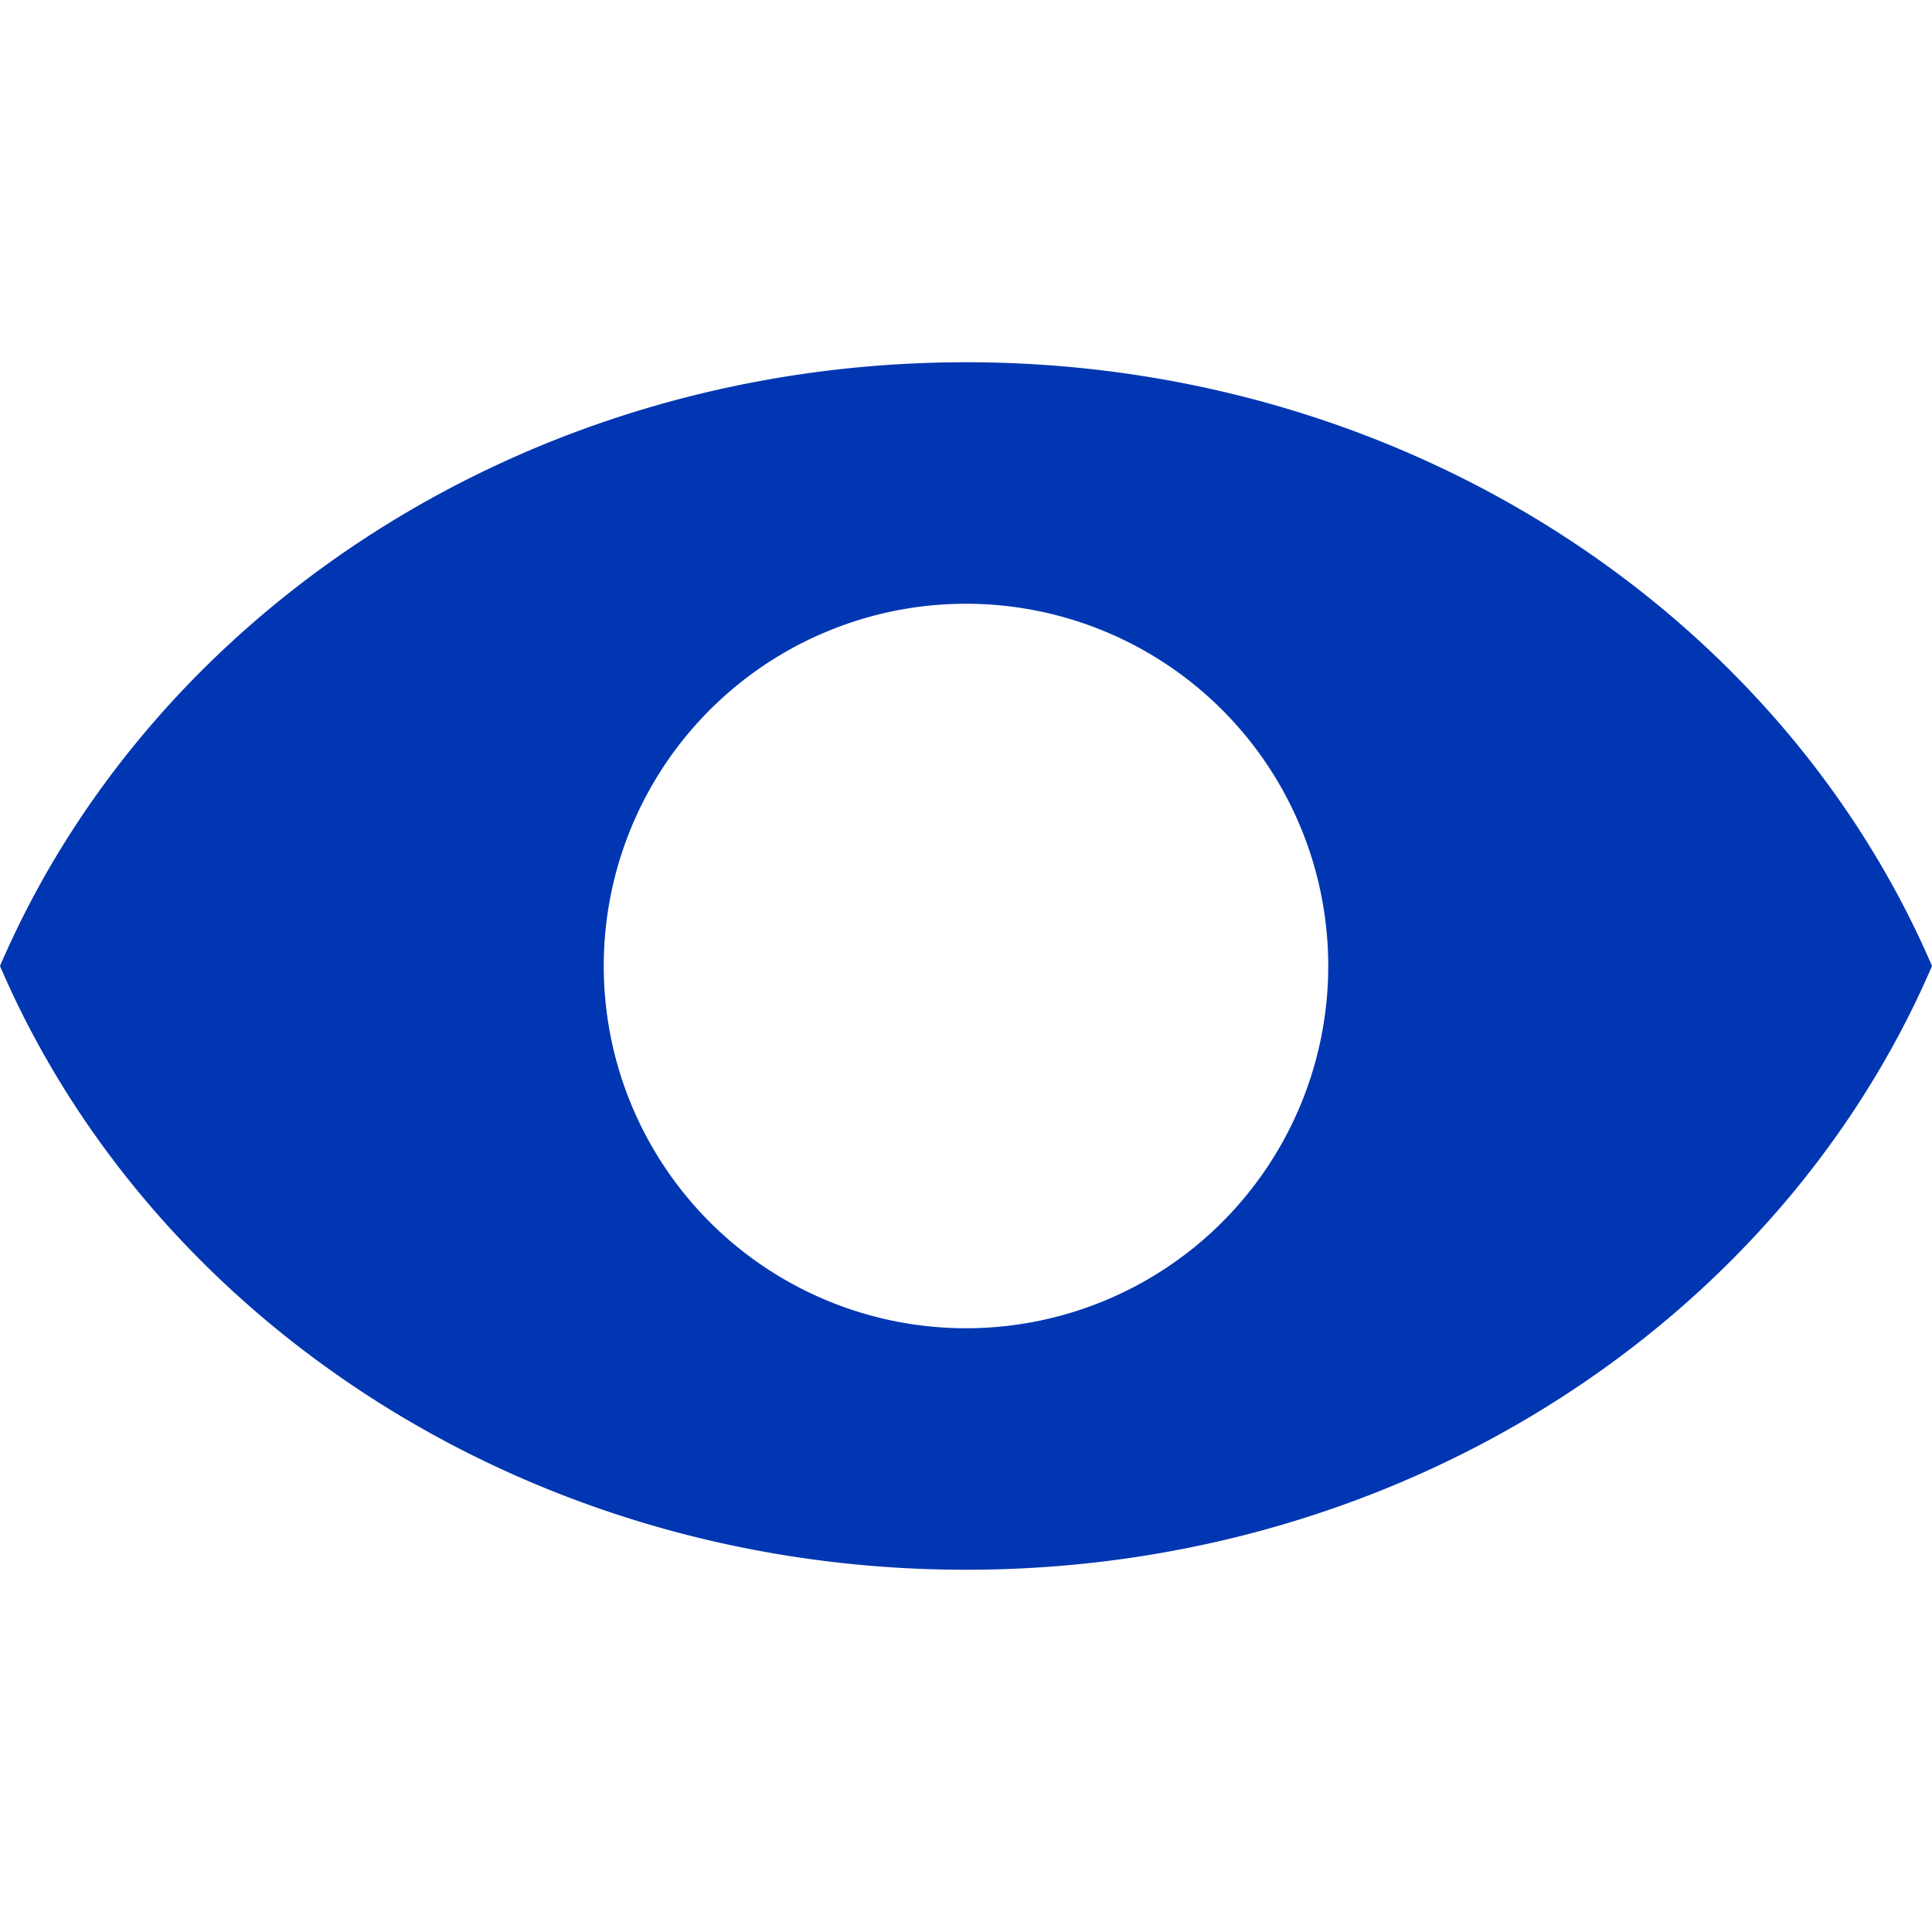
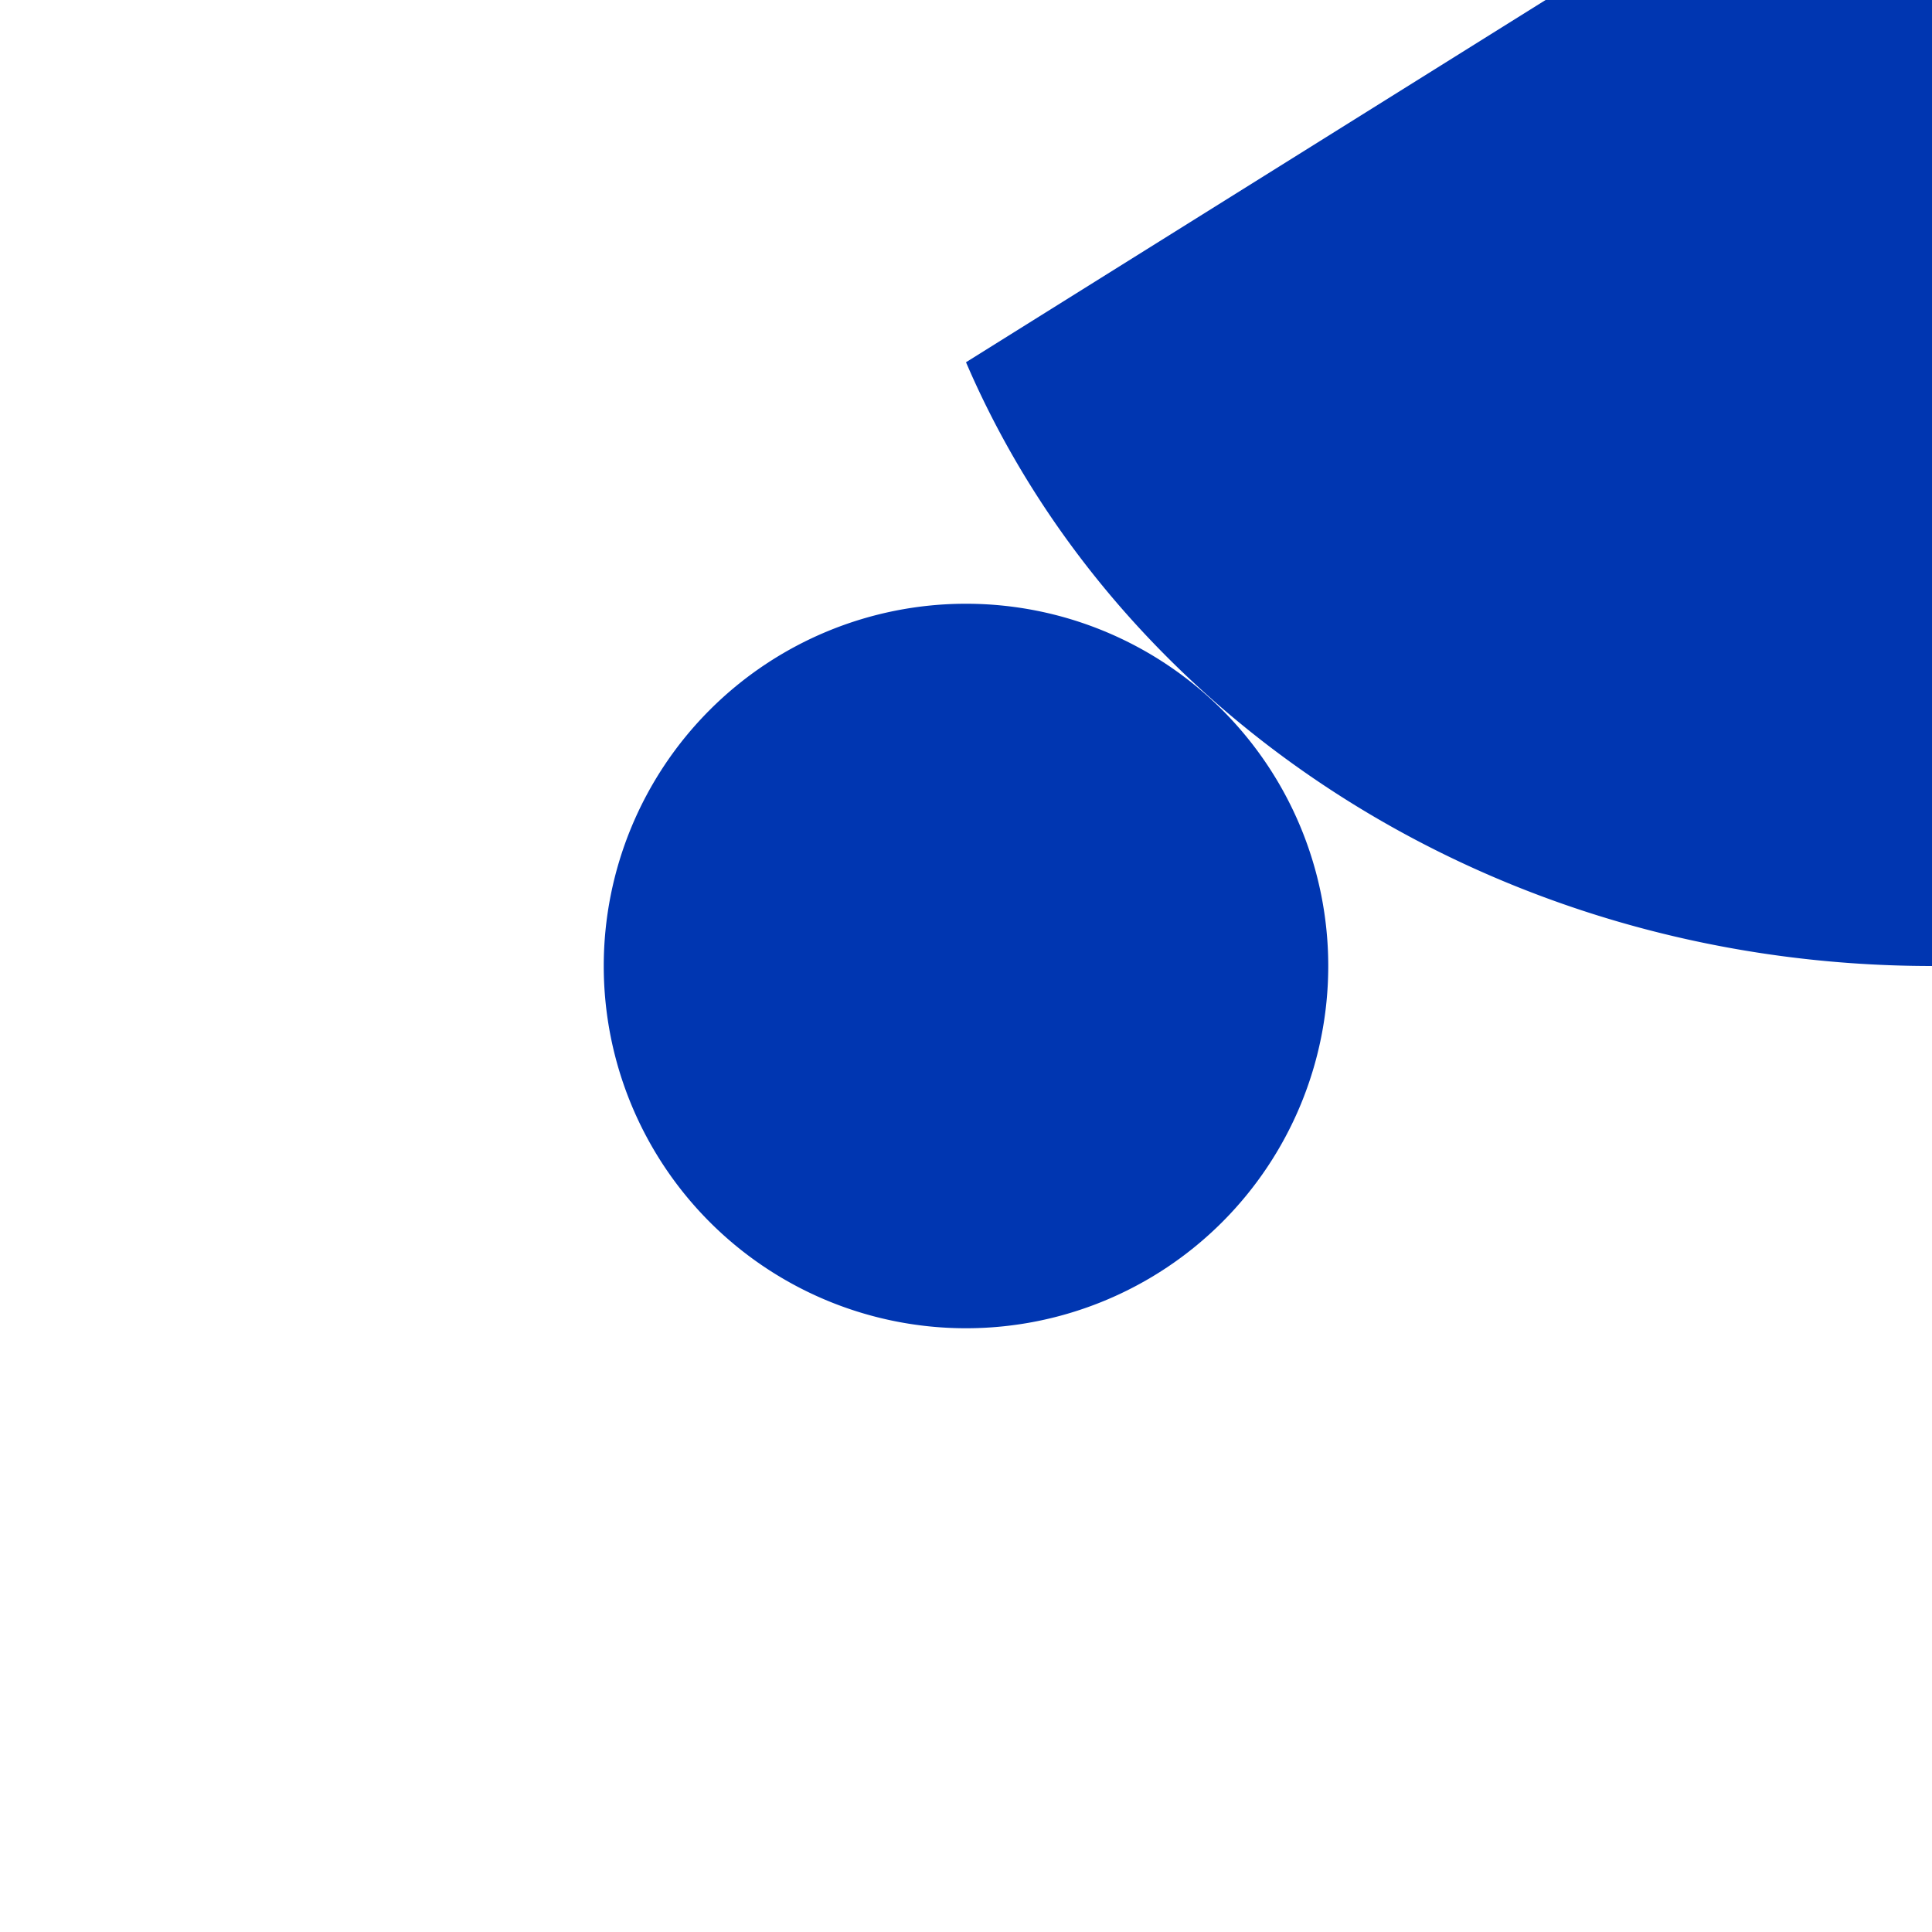
<svg xmlns="http://www.w3.org/2000/svg" fill-rule="evenodd" height="16" fill="#0036B1" width="16">
-   <path d="M8 3C4.364 3 1.258 5.073 0 8c1.258 2.927 4.364 5 8 5s6.742-2.073 8-5c-1.258-2.927-4.364-5-8-5zm0 8a3 3 0 100-6 3 3 0 000 6z" />
+   <path d="M8 3c1.258 2.927 4.364 5 8 5s6.742-2.073 8-5c-1.258-2.927-4.364-5-8-5zm0 8a3 3 0 100-6 3 3 0 000 6z" />
</svg>